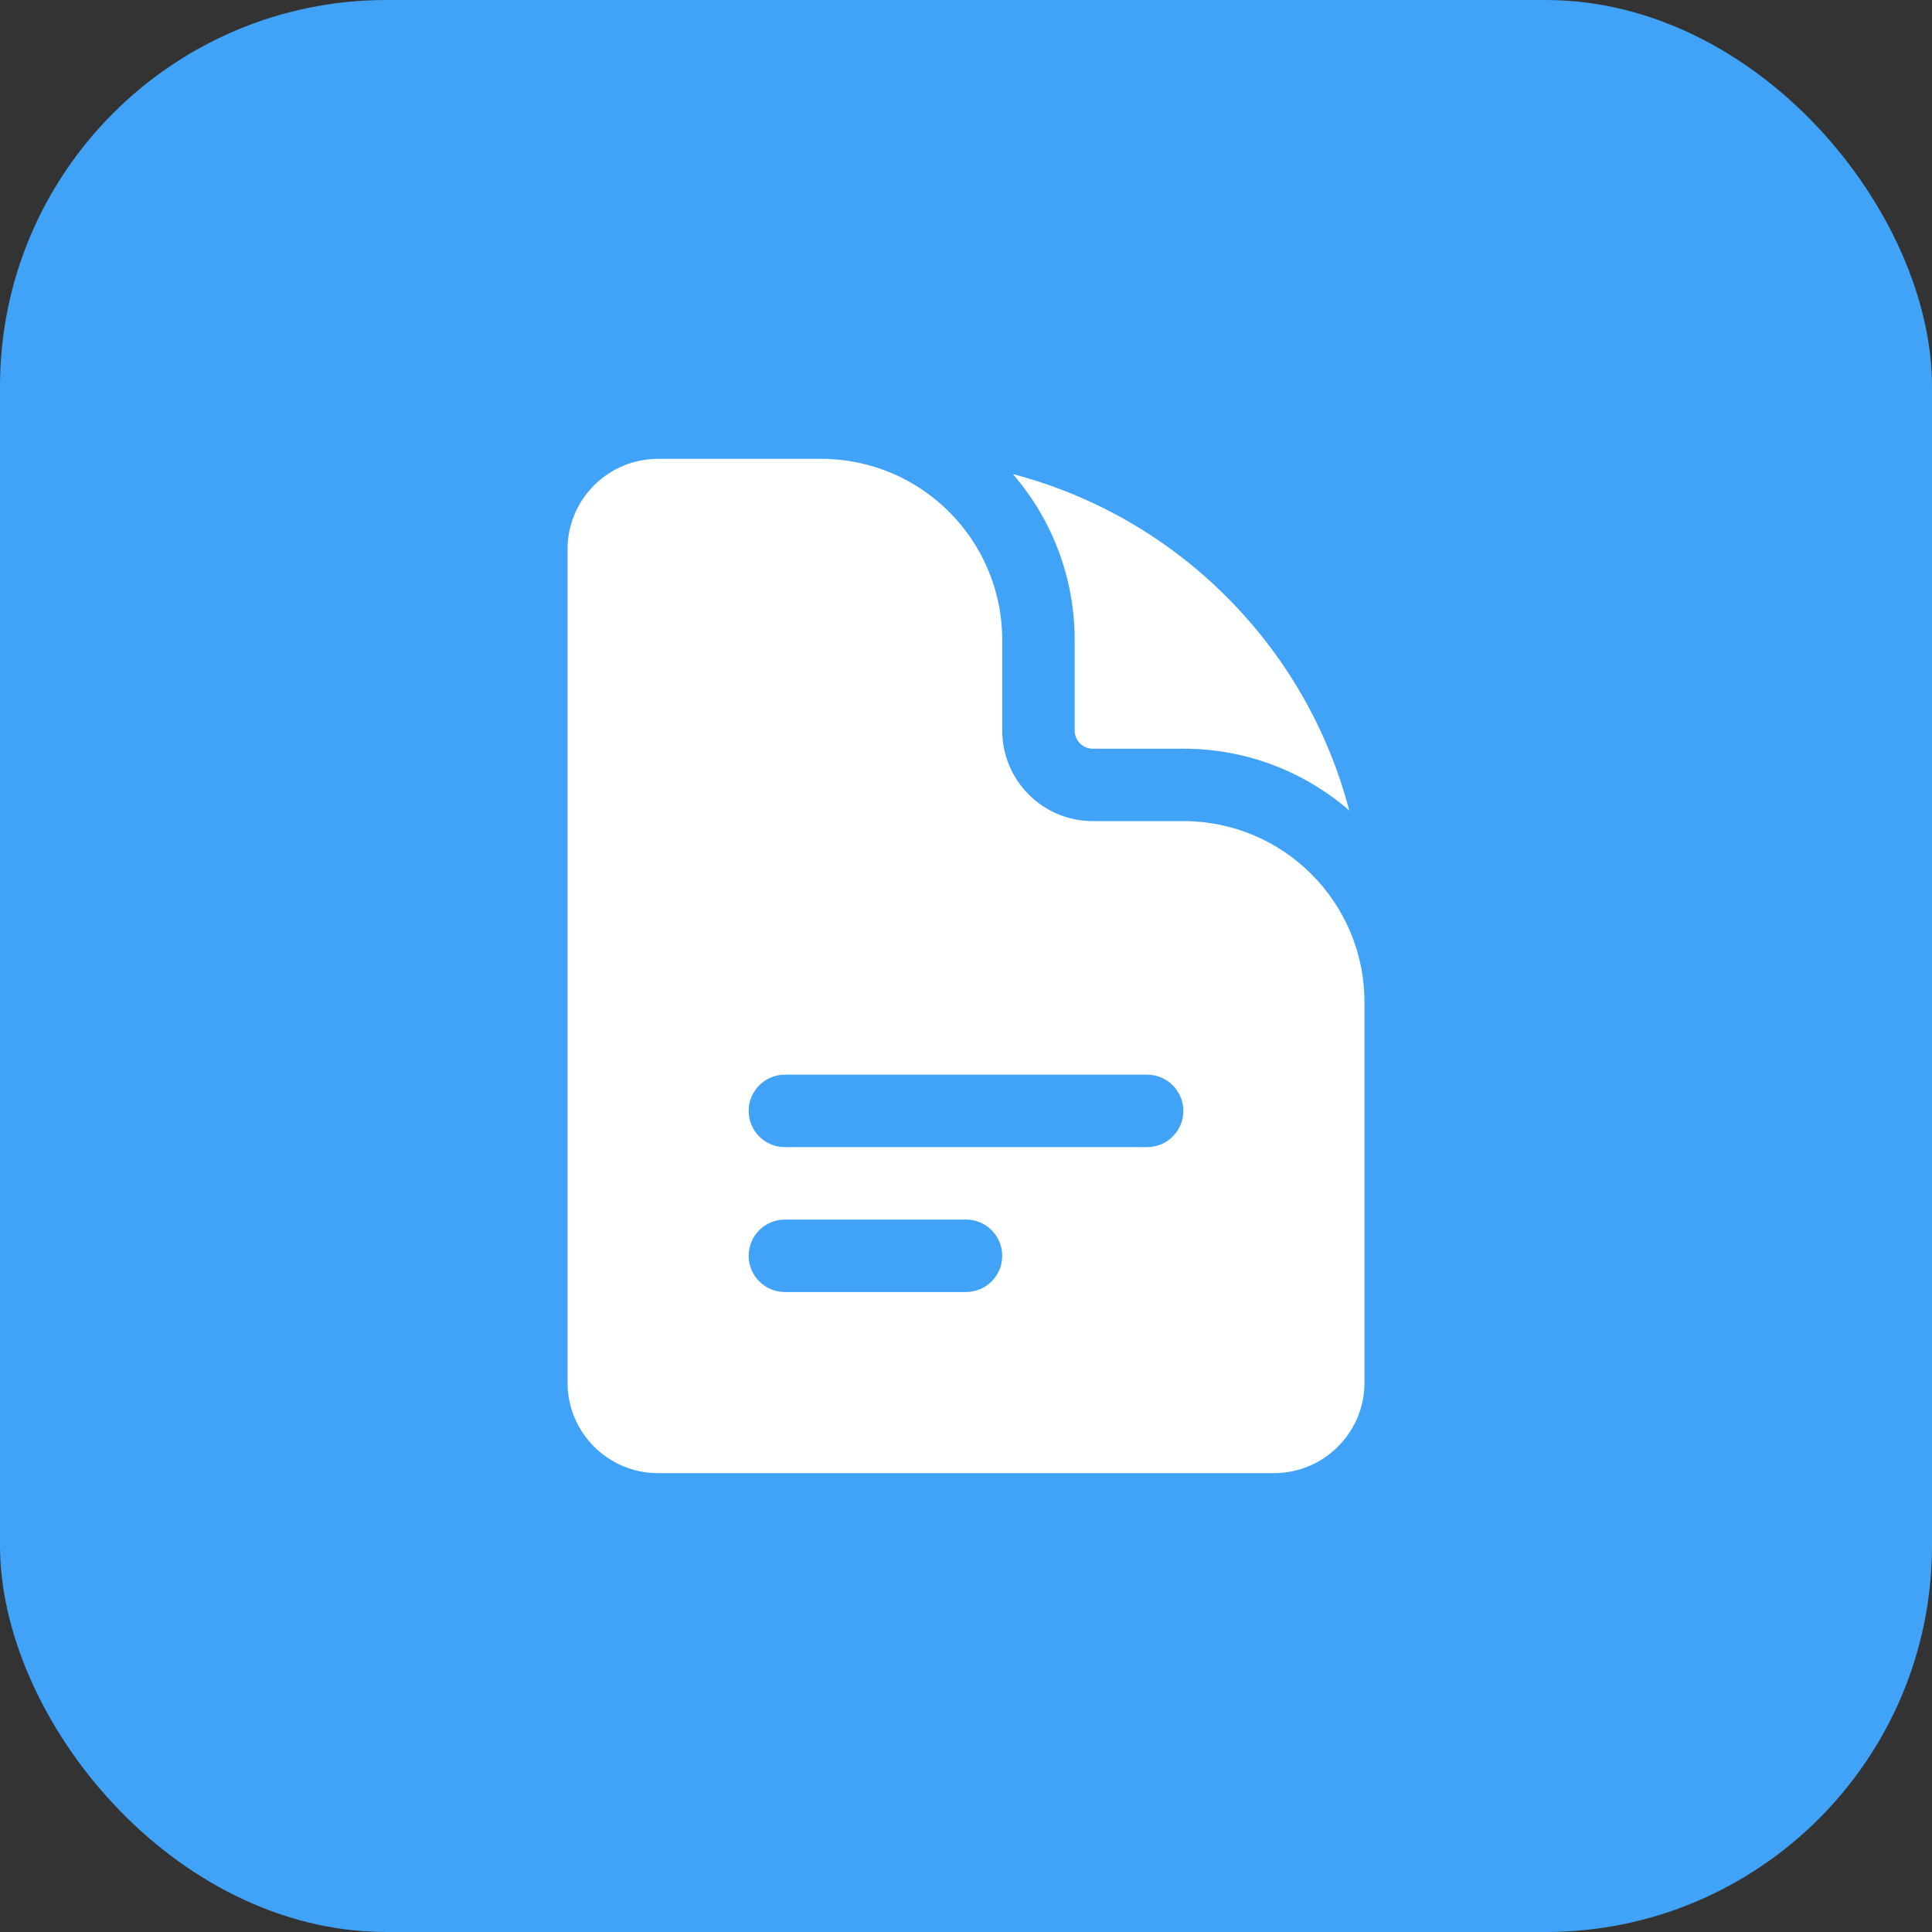
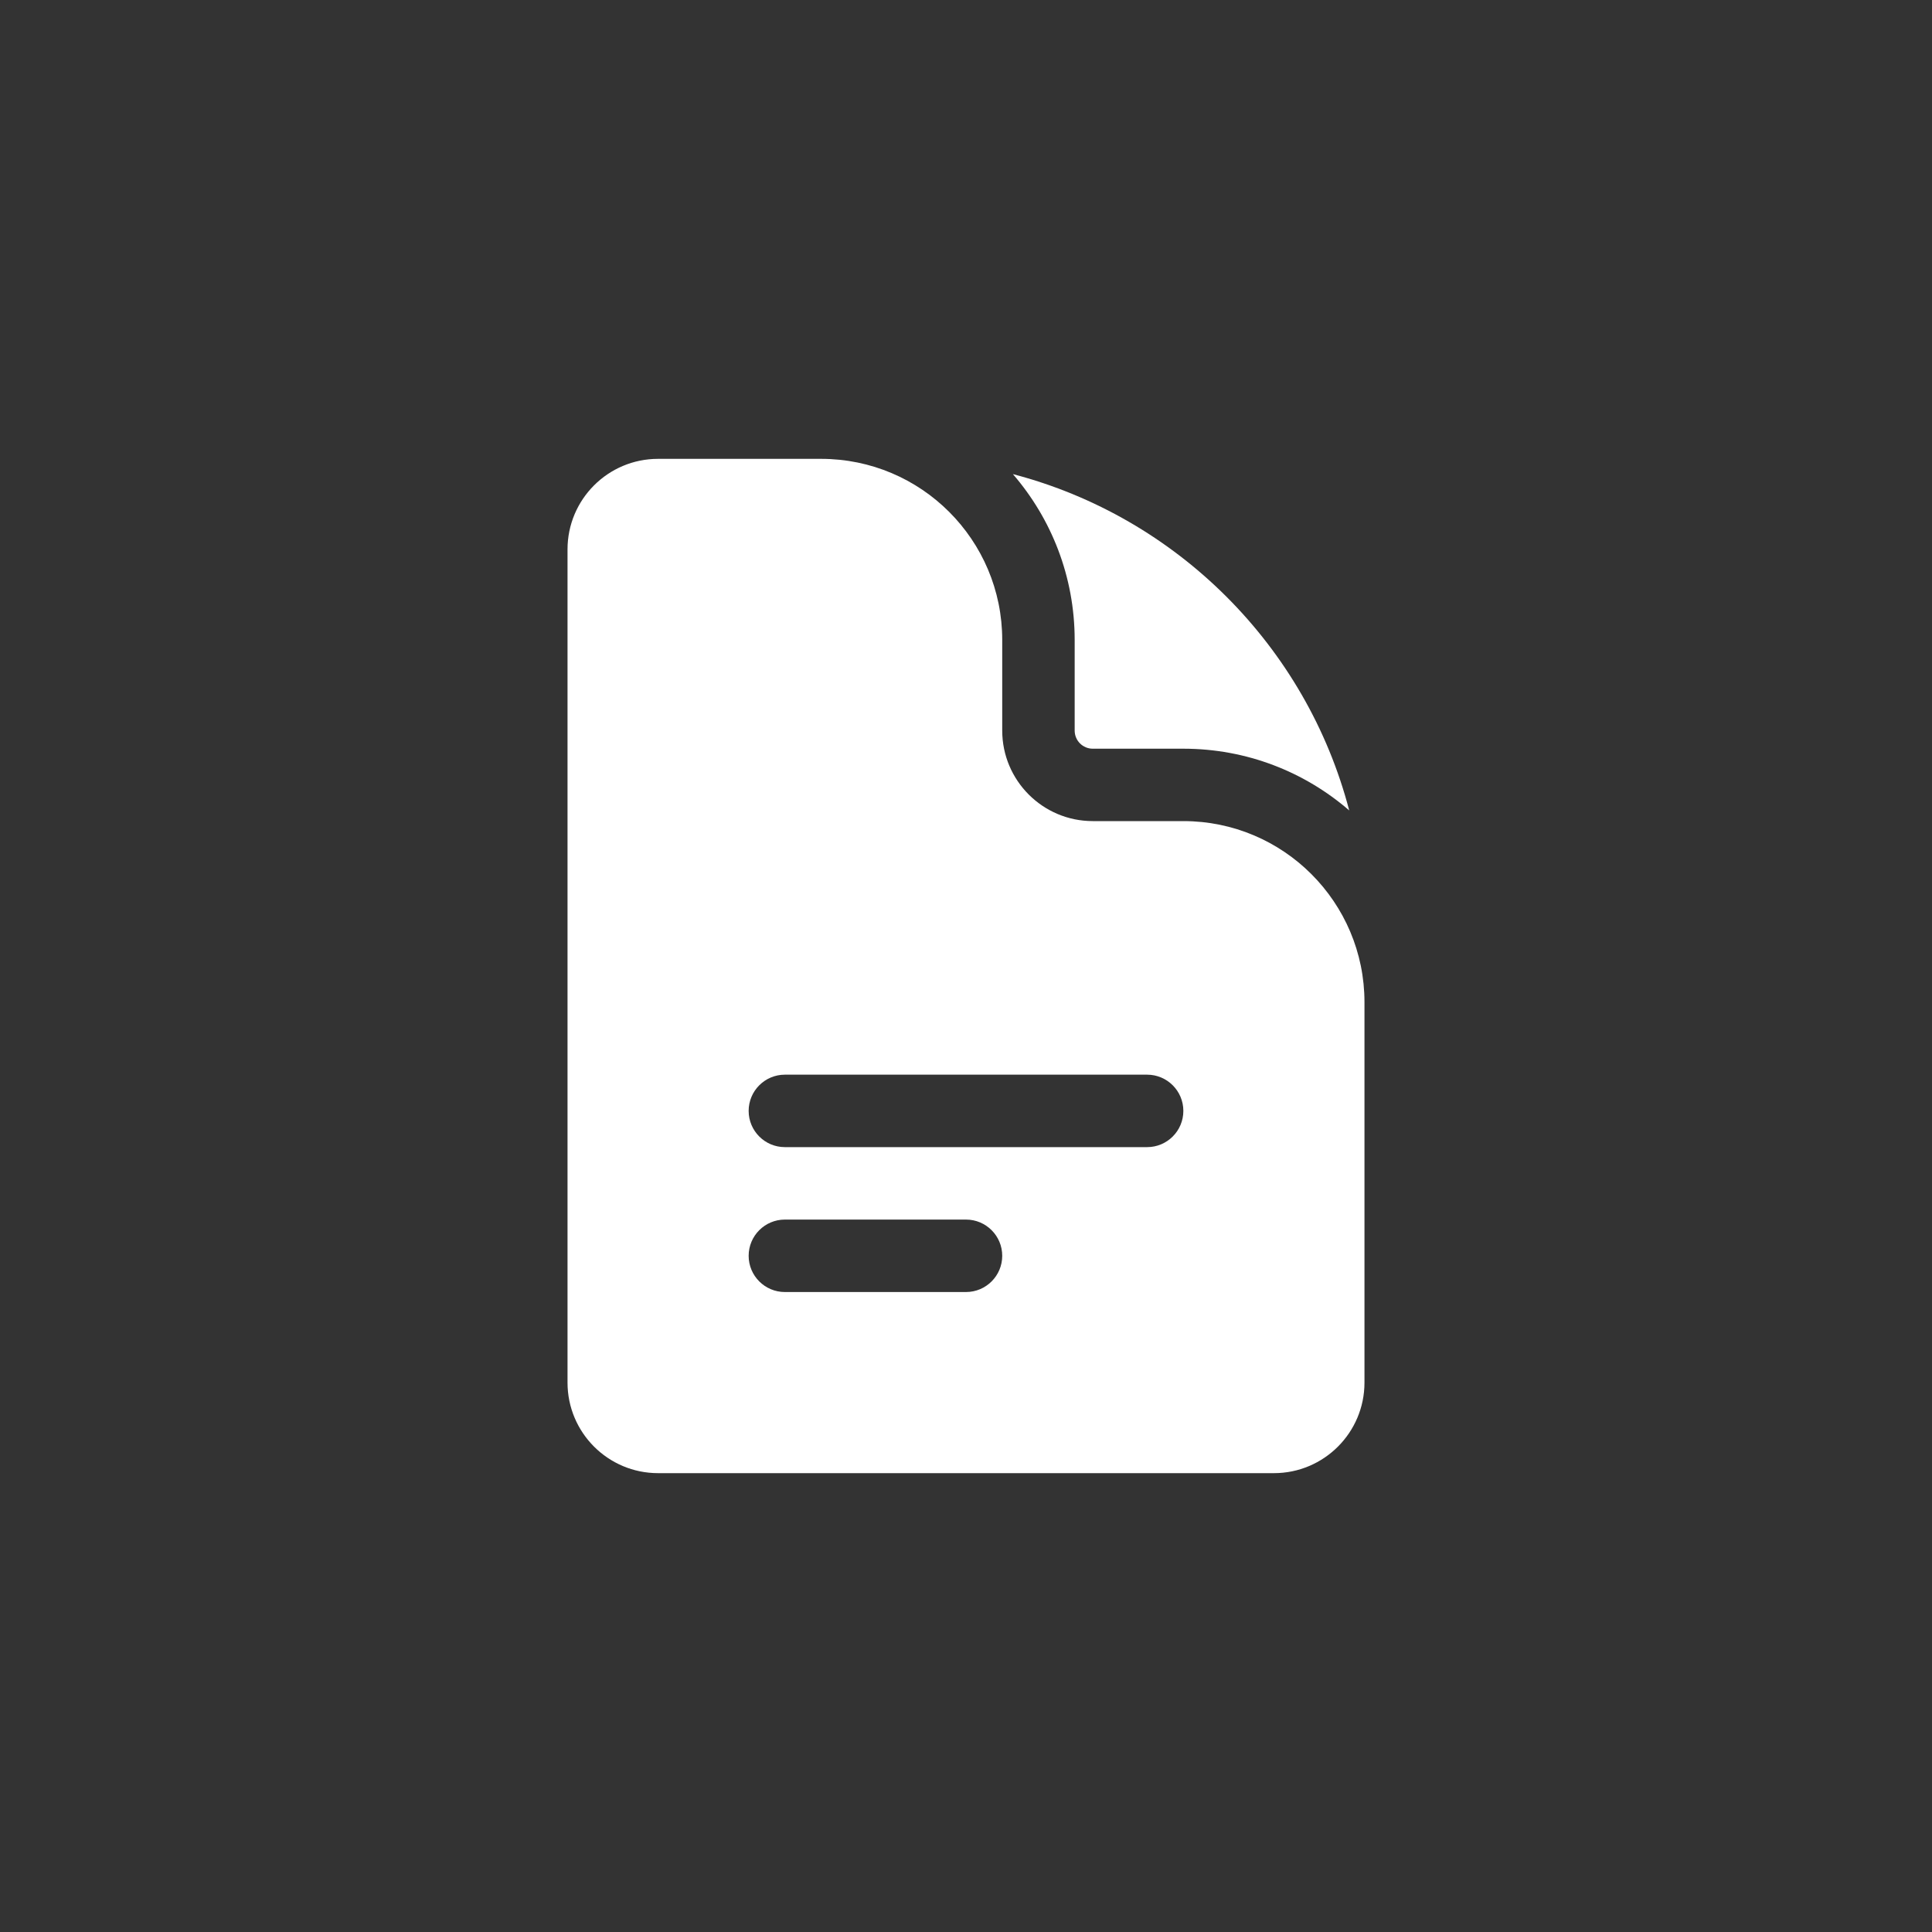
<svg xmlns="http://www.w3.org/2000/svg" width="40" height="40" viewBox="0 0 40 40" fill="none">
  <rect x="0" y="0" width="40" height="40" fill="#333333" stroke="none" />
-   <rect width="40" height="40" rx="8" fill="#40A3F8" />
  <path fill-rule="evenodd" clip-rule="evenodd" d="M13.625 9.5C12.589 9.5 11.75 10.339 11.75 11.375V28.625C11.75 29.66 12.589 30.5 13.625 30.5H26.375C27.41 30.5 28.25 29.66 28.25 28.625V20.75C28.25 18.679 26.571 17 24.5 17H22.625C21.59 17 20.75 16.16 20.75 15.125V13.25C20.75 11.179 19.071 9.5 17 9.5H13.625ZM15.5 23C15.5 22.586 15.836 22.25 16.25 22.25H23.75C24.164 22.25 24.5 22.586 24.5 23C24.5 23.414 24.164 23.75 23.75 23.75H16.25C15.836 23.75 15.5 23.414 15.5 23ZM16.25 25.25C15.836 25.25 15.5 25.586 15.5 26C15.5 26.414 15.836 26.75 16.25 26.75H20C20.414 26.75 20.75 26.414 20.75 26C20.75 25.586 20.414 25.25 20 25.25H16.25Z" fill="white" />
  <path d="M20.971 9.816C21.767 10.737 22.25 11.938 22.25 13.251V15.126C22.25 15.333 22.417 15.501 22.625 15.501H24.5C25.813 15.501 27.013 15.982 27.934 16.779C27.046 13.38 24.37 10.704 20.971 9.816Z" fill="white" />
</svg>